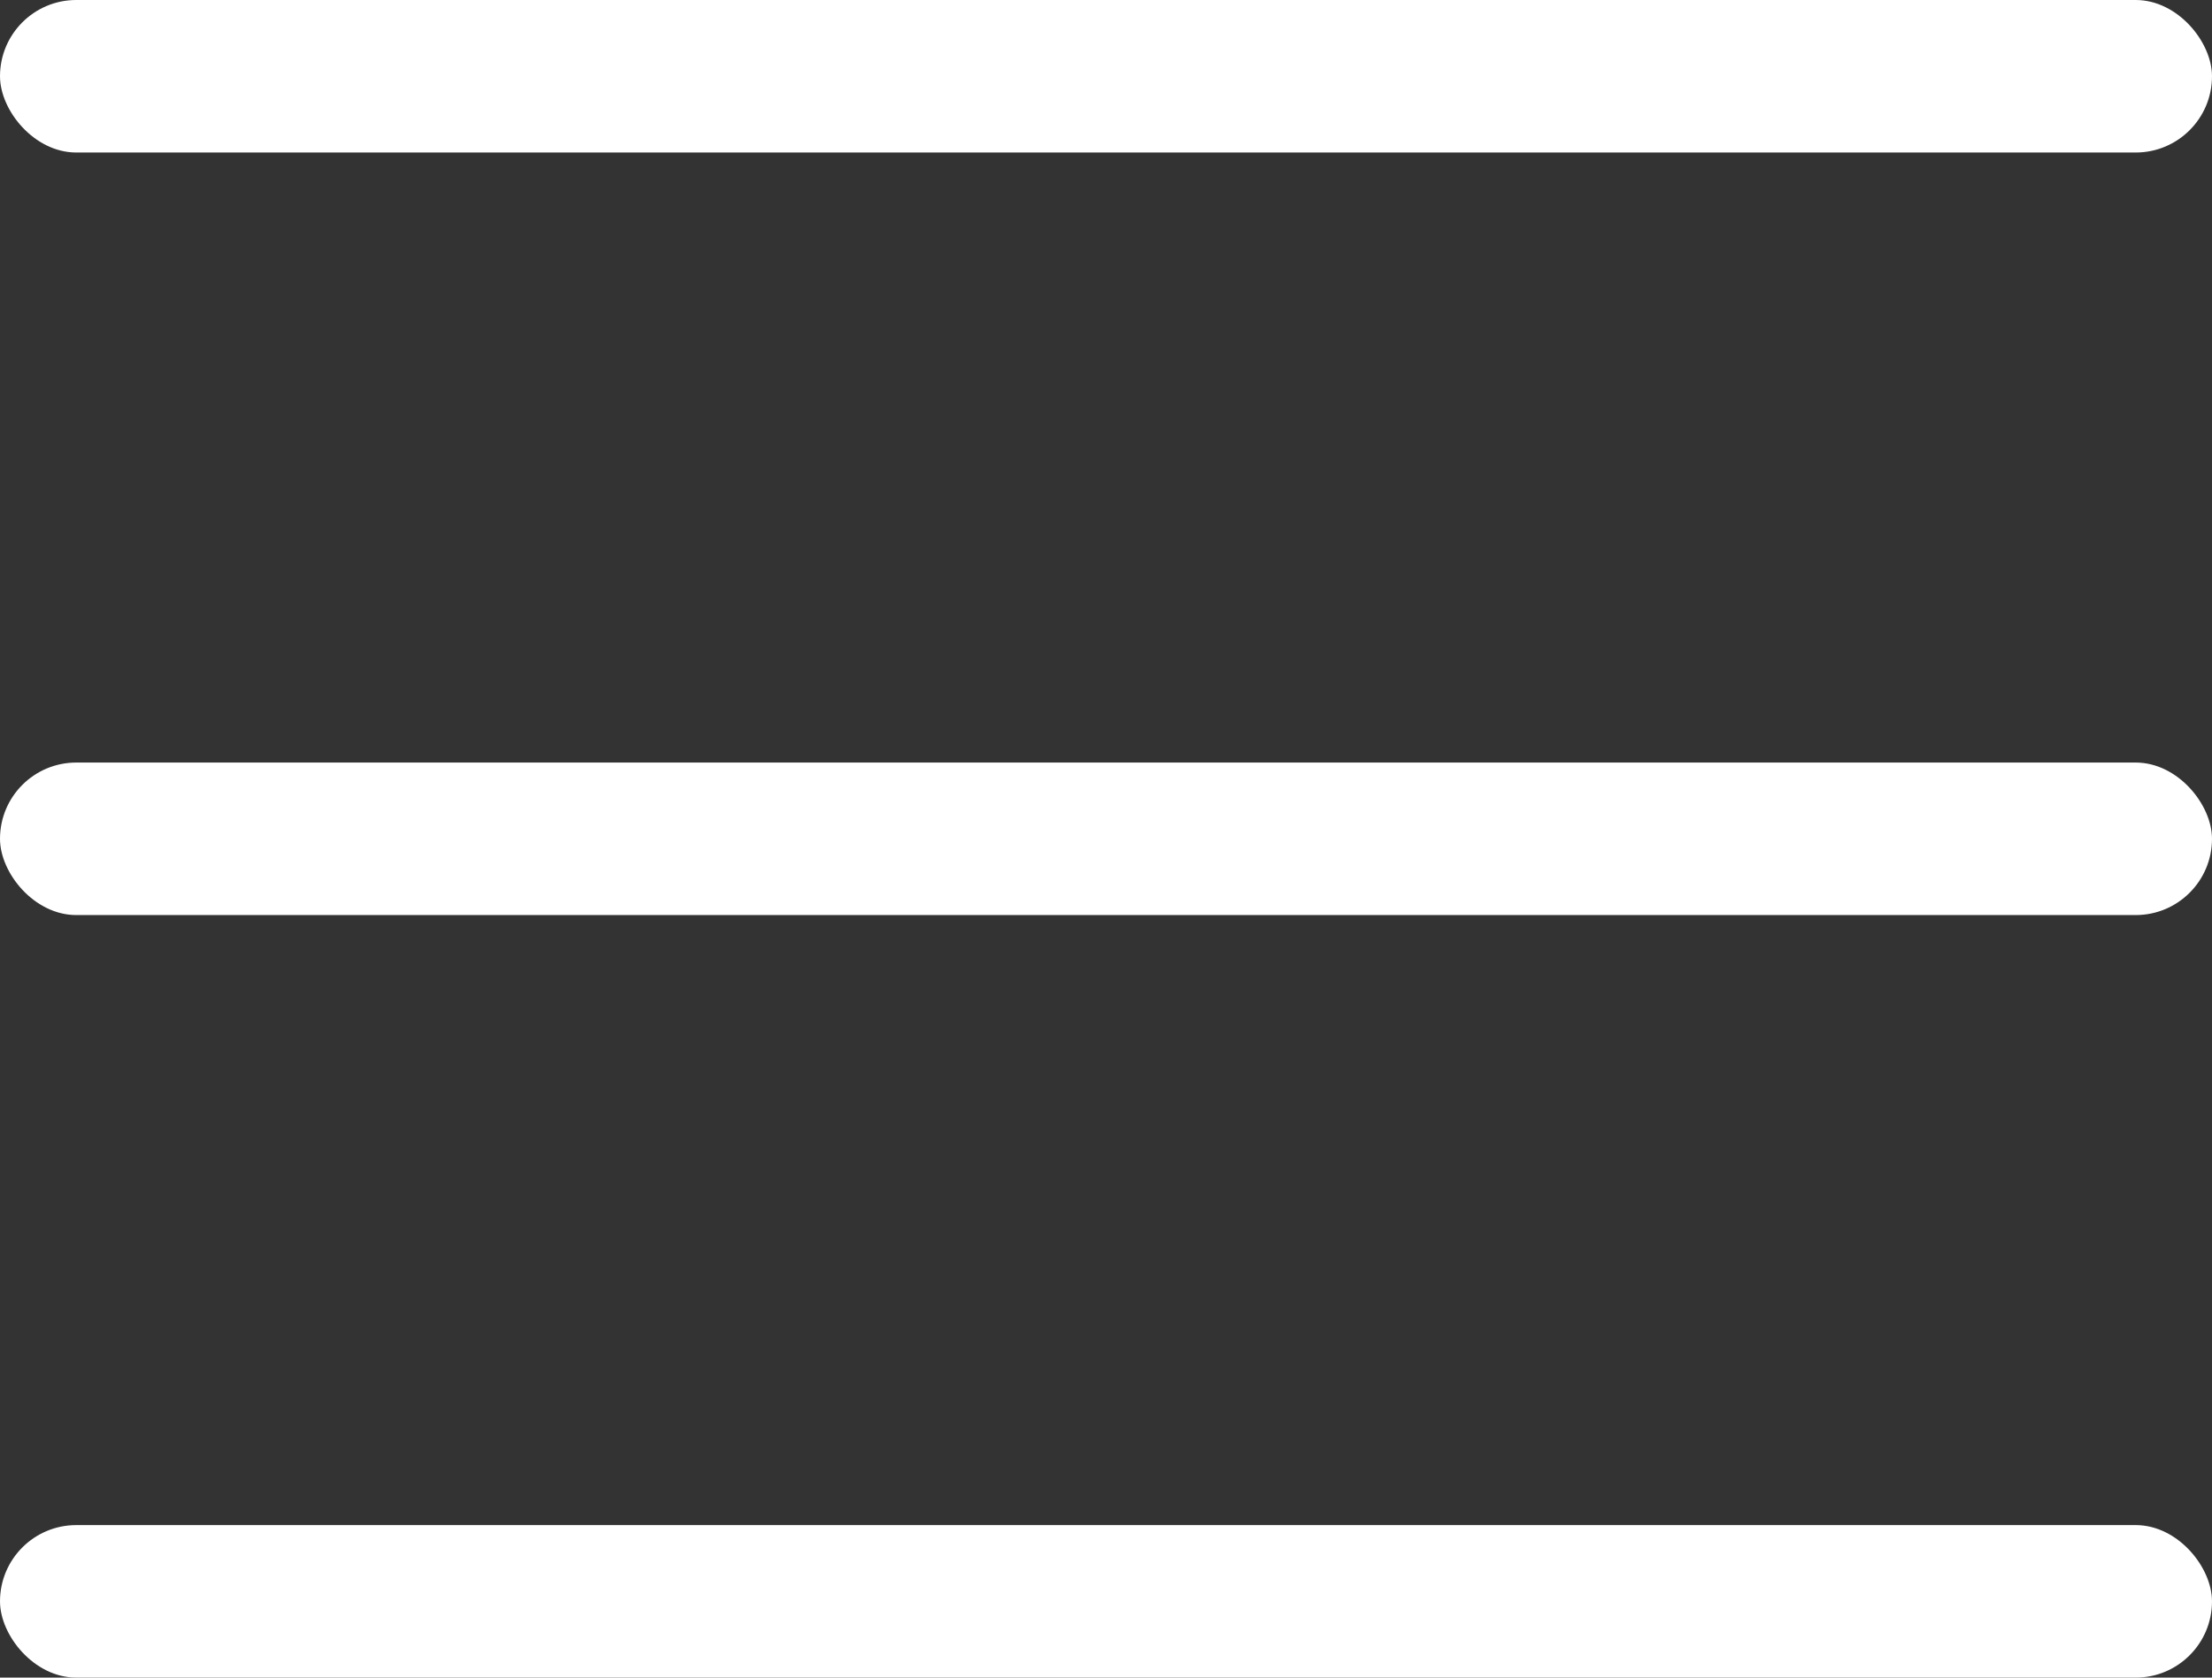
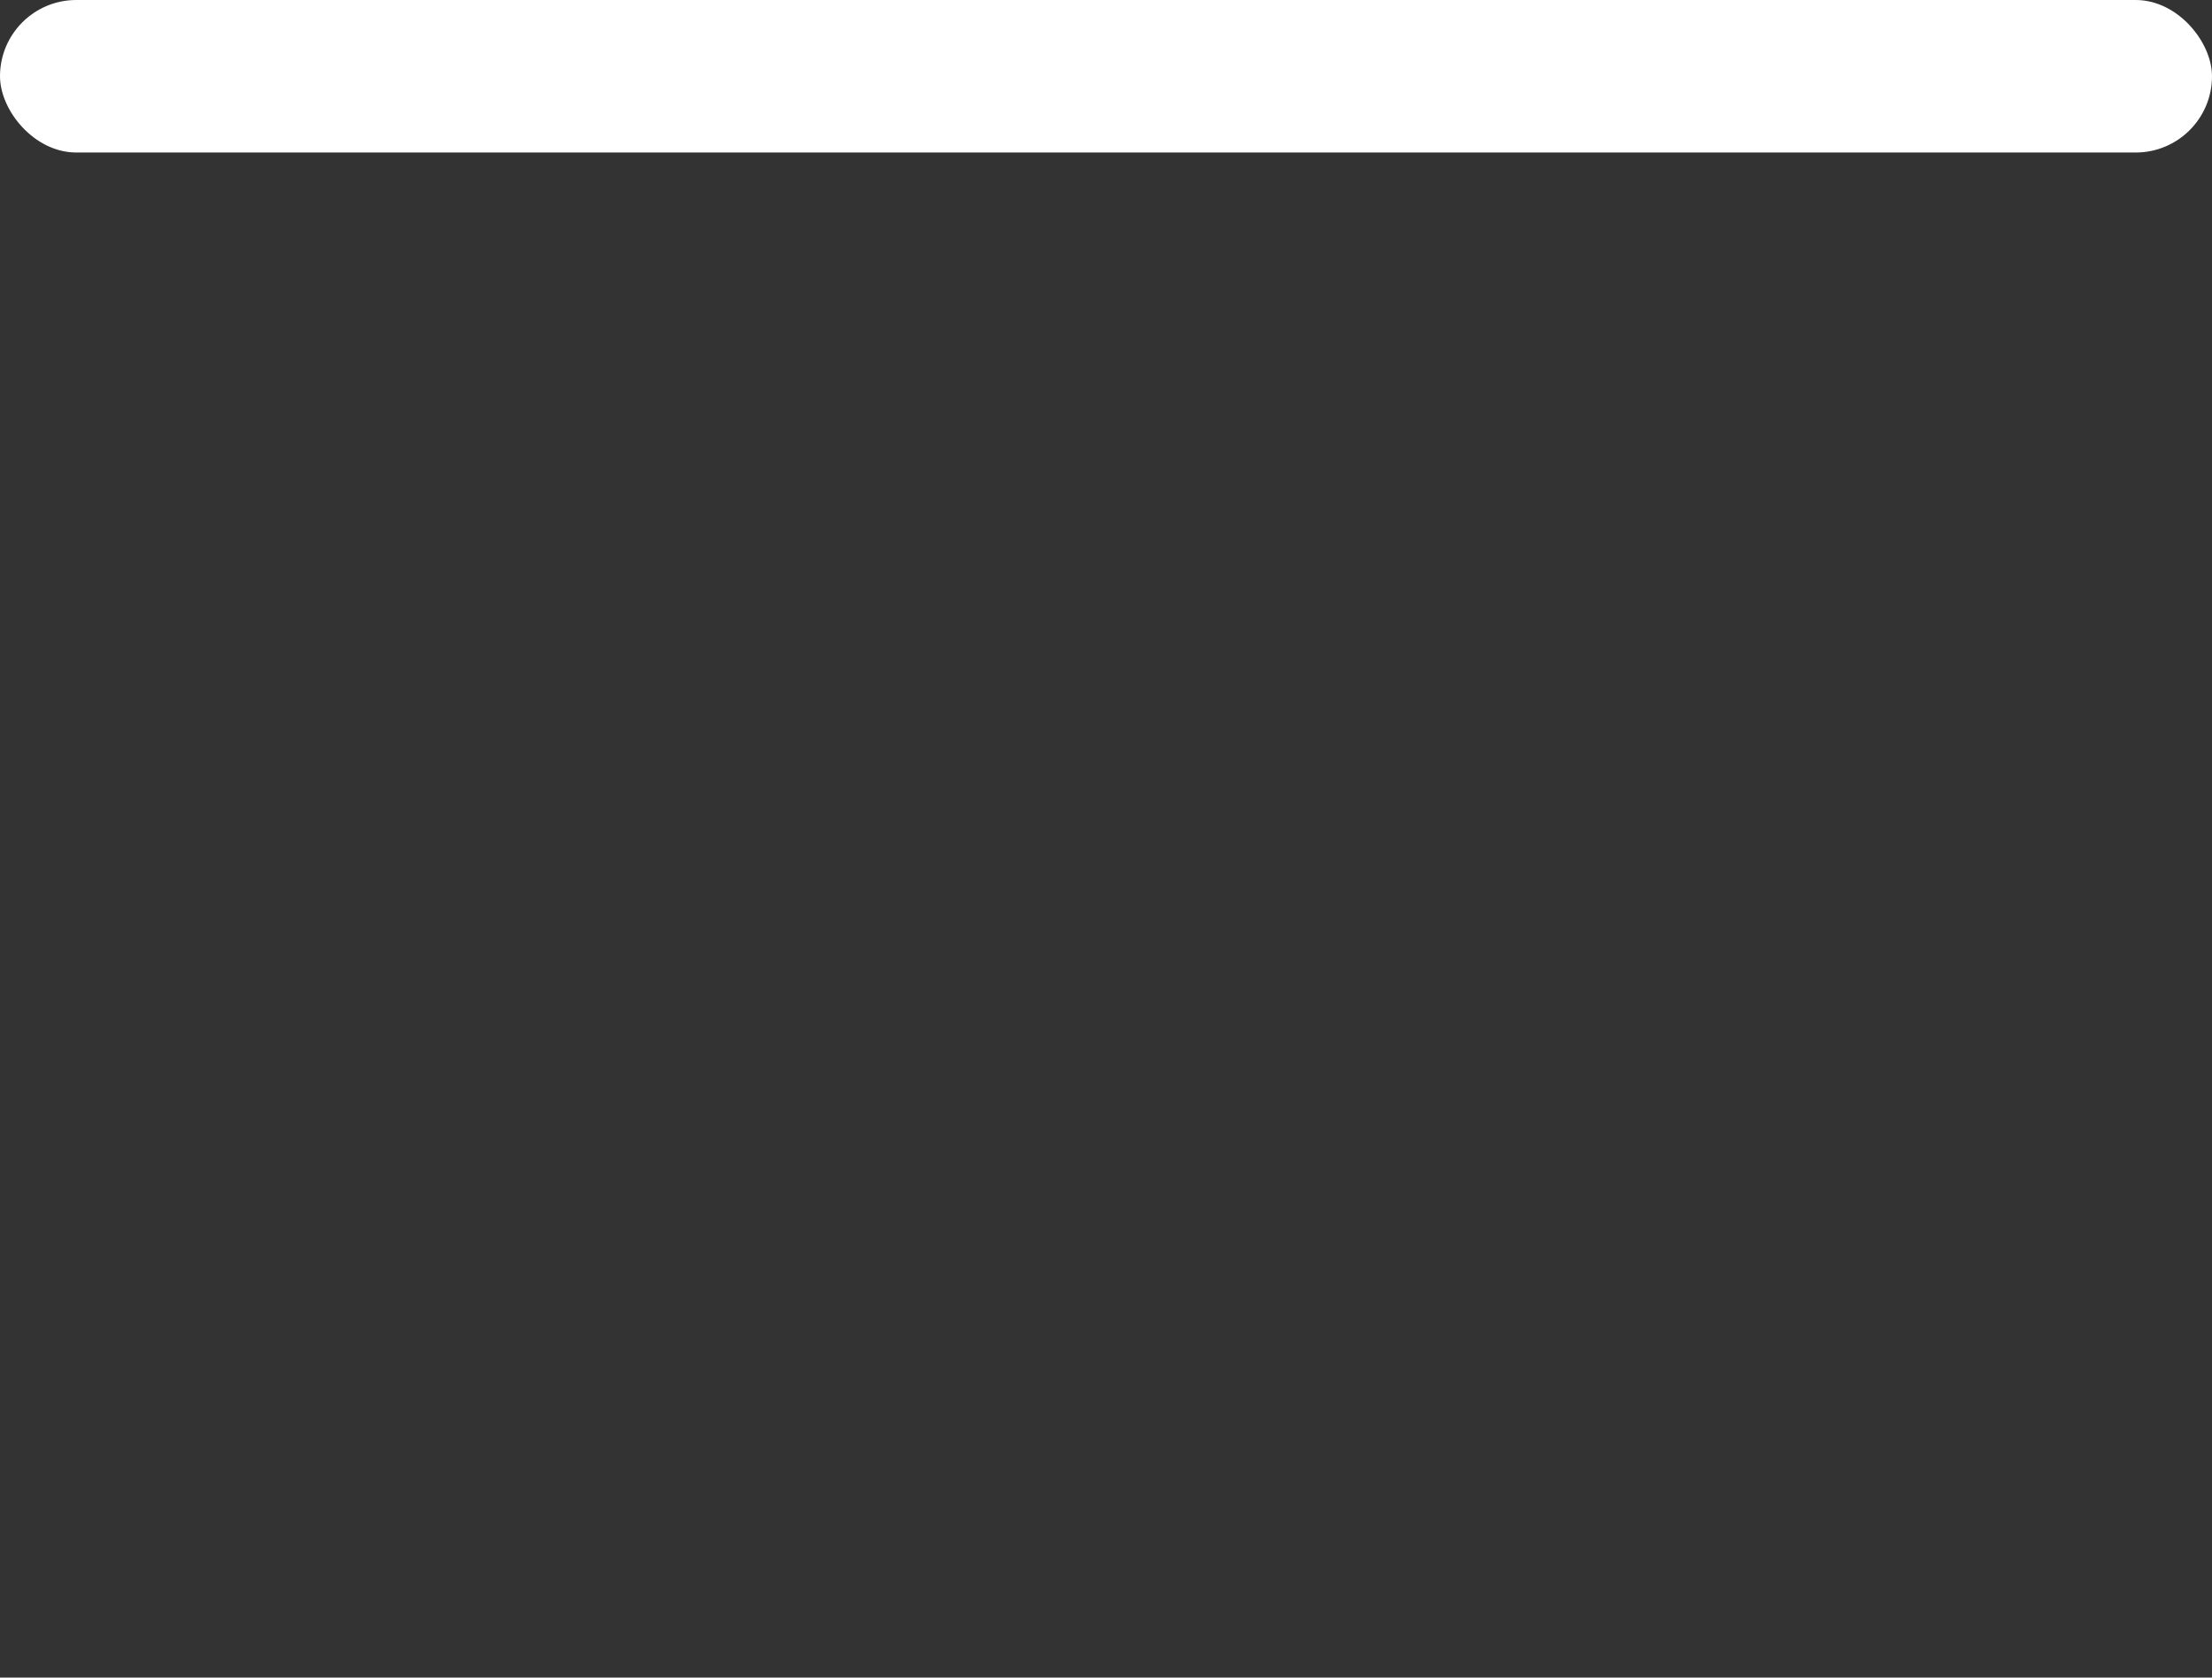
<svg xmlns="http://www.w3.org/2000/svg" width="29" height="22" viewBox="0 0 29 22" fill="none">
  <rect x="0" y="0" width="29" height="22" fill="#333333" stroke="none" />
  <rect width="29" height="2" rx="1" fill="white" />
-   <rect y="10" width="29" height="2" rx="1" fill="white" />
-   <rect y="20" width="29" height="2" rx="1" fill="white" />
</svg>